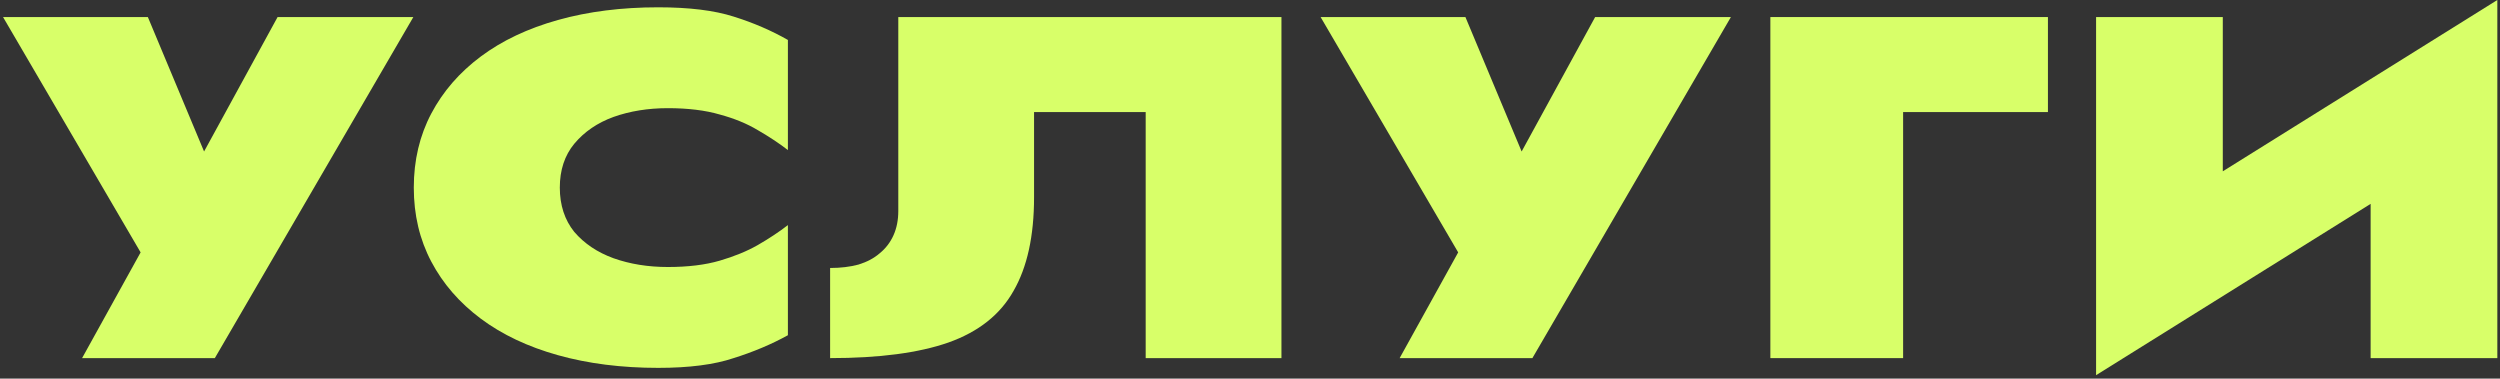
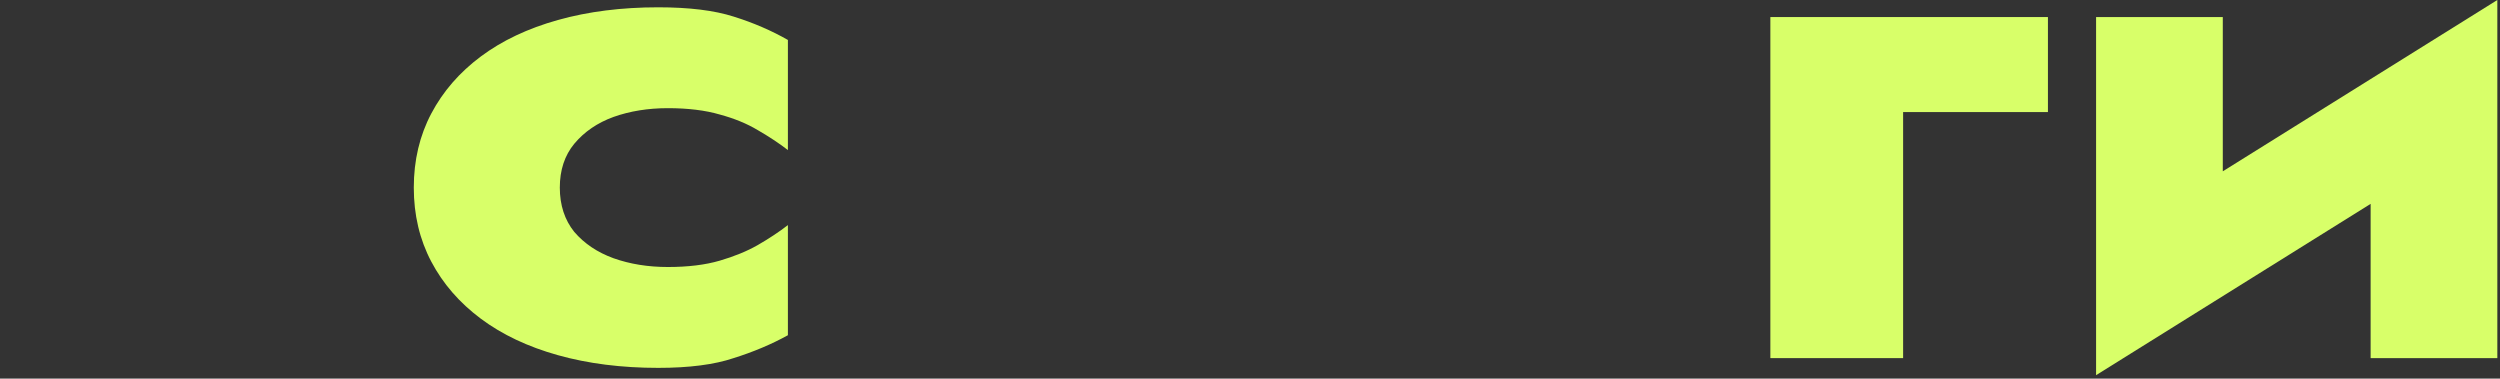
<svg xmlns="http://www.w3.org/2000/svg" width="416" height="63" viewBox="0 0 416 63" fill="none">
  <rect x="0" y="0" width="416" height="63" fill="#333333" stroke="none" />
-   <path d="M68.781 2.838H46.19L29.121 34.052H37.656L24.603 2.838H0.506L23.398 41.998L13.659 59.591H35.748L68.781 2.838Z" fill="#D8FF69" />
  <path d="M93.153 31.215C93.153 28.296 93.957 25.863 95.563 23.918C97.236 21.918 99.412 20.431 102.089 19.458C104.834 18.485 107.846 17.999 111.126 17.999C114.472 17.999 117.351 18.35 119.76 19.053C122.17 19.702 124.279 20.566 126.086 21.648C127.96 22.729 129.634 23.837 131.106 24.972V6.648C128.362 5.081 125.35 3.784 122.07 2.757C118.857 1.73 114.673 1.216 109.519 1.216C103.428 1.216 97.872 1.919 92.852 3.324C87.832 4.729 83.548 6.756 80 9.405C76.453 12.053 73.708 15.215 71.767 18.891C69.826 22.566 68.855 26.674 68.855 31.215C68.855 35.755 69.826 39.863 71.767 43.538C73.708 47.214 76.453 50.376 80 53.024C83.548 55.673 87.832 57.7 92.852 59.105C97.872 60.51 103.428 61.213 109.519 61.213C114.673 61.213 118.857 60.672 122.07 59.591C125.35 58.564 128.362 57.294 131.106 55.781V37.457C129.634 38.593 127.96 39.7 126.086 40.782C124.279 41.809 122.17 42.673 119.76 43.376C117.351 44.079 114.472 44.43 111.126 44.43C107.846 44.43 104.834 43.944 102.089 42.971C99.412 41.998 97.236 40.538 95.563 38.593C93.957 36.593 93.153 34.133 93.153 31.215Z" fill="#D8FF69" />
-   <path d="M213.233 2.838H149.476V35.106C149.476 36.62 149.209 37.971 148.673 39.16C148.138 40.349 147.368 41.349 146.364 42.16C145.427 42.971 144.255 43.592 142.85 44.025C141.444 44.403 139.871 44.592 138.131 44.592V59.591C146.297 59.591 152.857 58.727 157.81 56.997C162.83 55.213 166.445 52.349 168.654 48.403C170.929 44.457 172.067 39.268 172.067 32.836V18.648H190.642V59.591H213.233V2.838Z" fill="#D8FF69" />
-   <path d="M288.023 2.838H265.432L248.364 34.052H256.898L243.846 2.838H219.748L242.641 41.998L232.901 59.591H254.99L288.023 2.838Z" fill="#D8FF69" />
  <path d="M294.589 2.838V59.591H316.678V18.648H340.775V2.838H294.589Z" fill="#D8FF69" />
  <path d="M415.055 21.08L415.557 0L349.29 41.349L348.788 62.429L415.055 21.08ZM369.873 2.838H348.788V62.429L369.873 46.214V2.838ZM415.557 0L394.472 17.026V59.591H415.557V0Z" fill="#D8FF69" />
</svg>